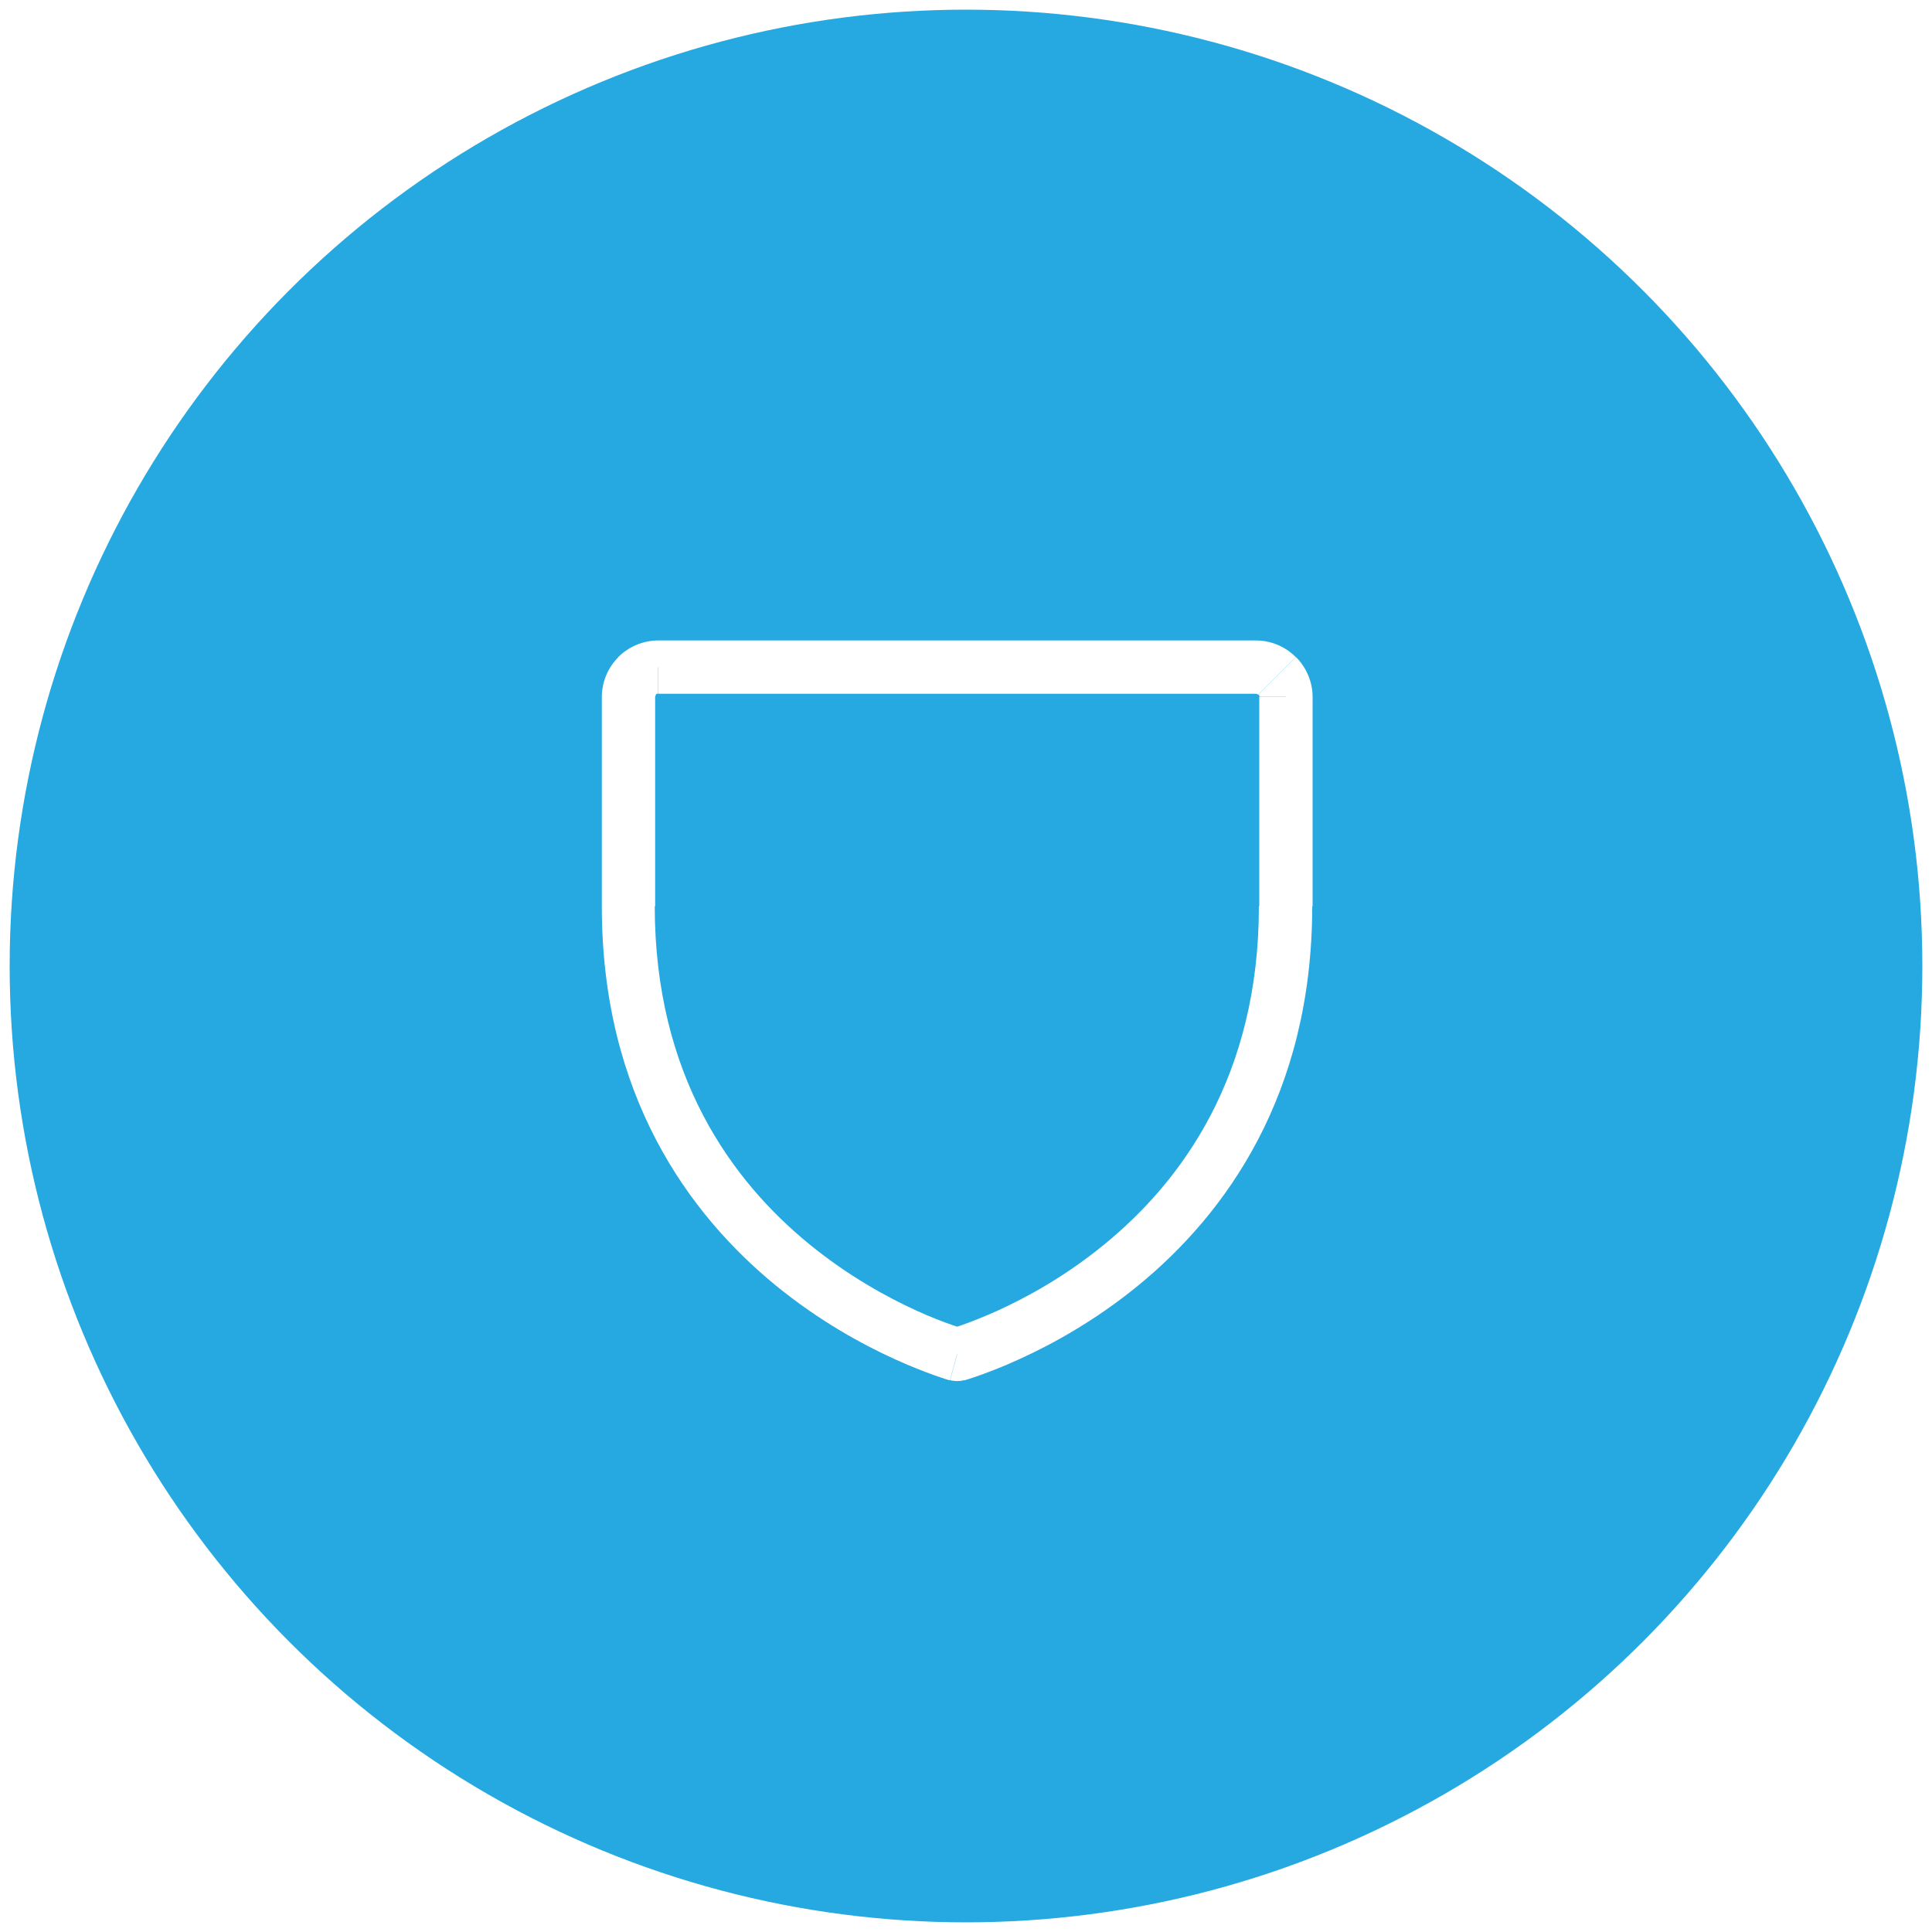
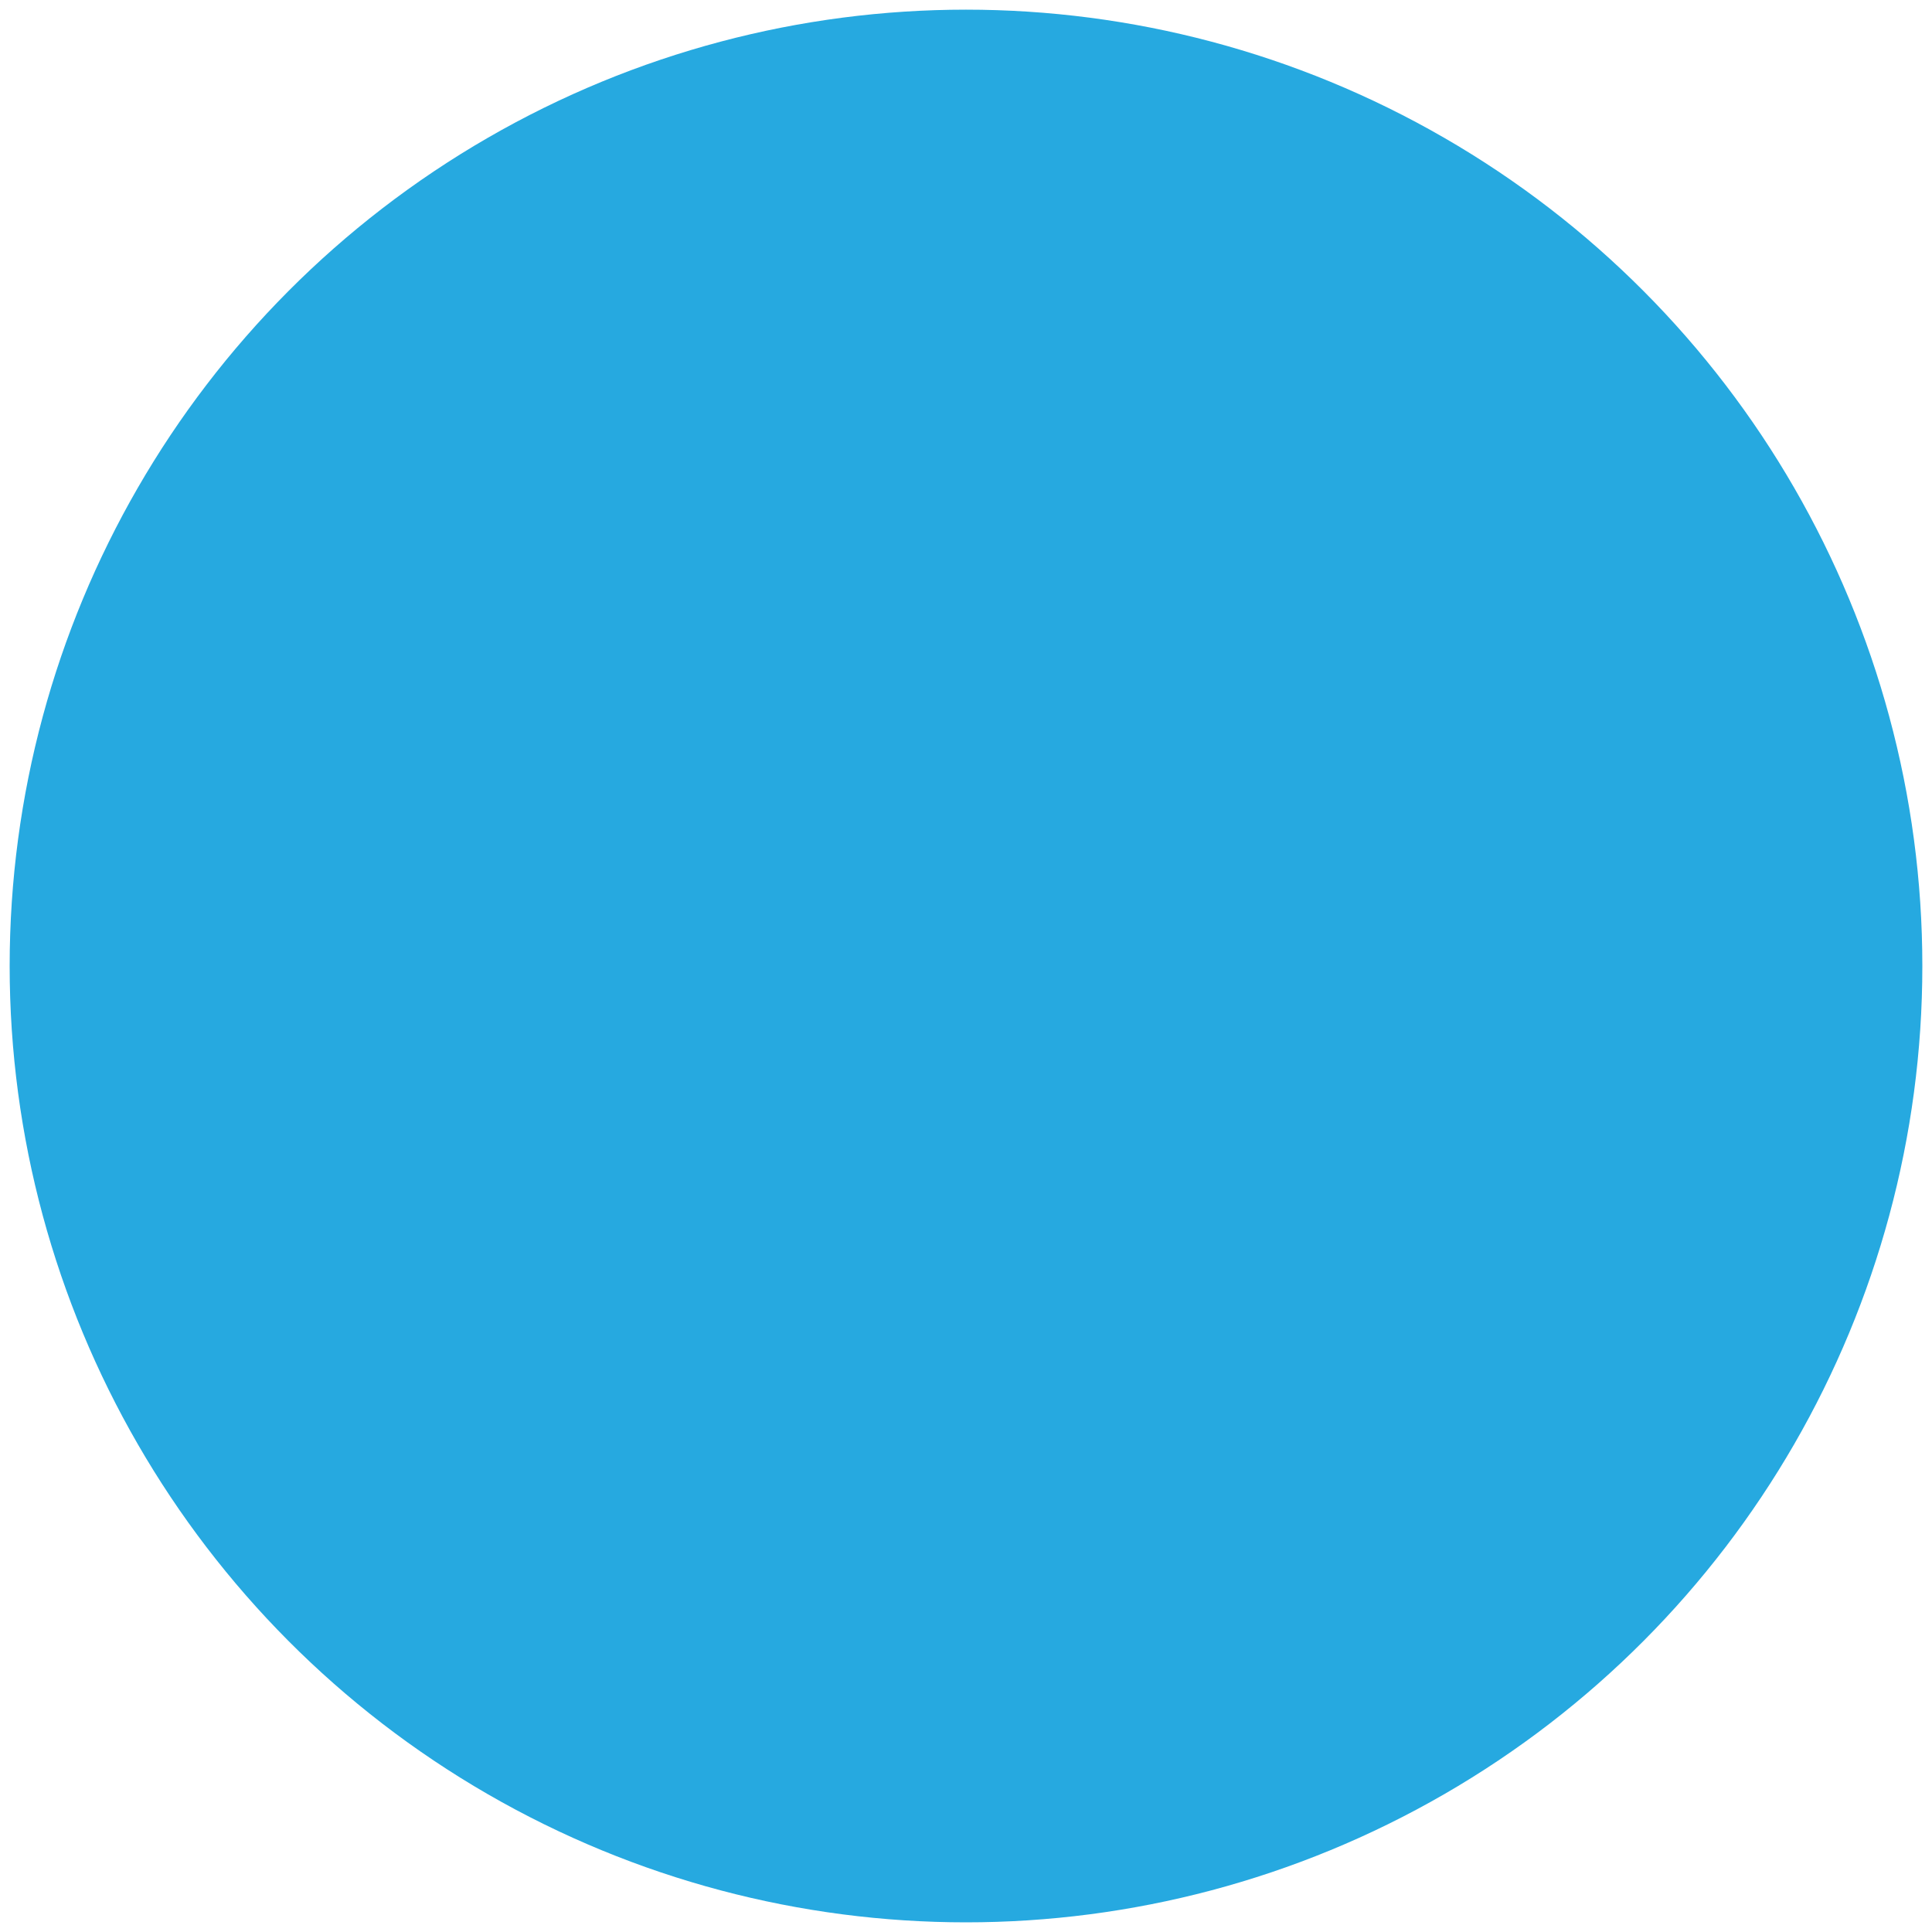
<svg xmlns="http://www.w3.org/2000/svg" version="1.1" id="Layer_1" x="0px" y="0px" viewBox="0 0 100 100" style="enable-background:new 0 0 100 100;" xml:space="preserve">
  <style type="text/css">
	.st0{fill:url(#SVGID_1_);}
	.st1{filter:url(#Adobe_OpacityMaskFilter);}
	.st2{clip-path:url(#SVGID_00000168101663276067392420000000119531630201782199_);}
	.st3{mask:url(#SVGID_00000073707998972777569090000011573978691959648409_);}
	.st4{clip-path:url(#SVGID_00000101803461187376175600000015806132327707105951_);fill:#FFFFFF;}
	.st5{clip-path:url(#SVGID_00000101803461187376175600000015806132327707105951_);}
	.st6{fill:#FFFFFF;}
	.st7{clip-path:url(#SVGID_00000010997849717908868690000002918089346444701602_);fill:#051C26;}
	.st8{fill:#051C26;}
	.st9{fill:#26A9E0;}
	.st10{fill:#728086;}
	.st11{fill:#FAFAFA;}
	.st12{clip-path:url(#SVGID_00000046329977503463598070000006617071695381665719_);}
	.st13{clip-path:url(#SVGID_00000013185421869298818890000002287950663859362740_);}
	.st14{clip-path:url(#SVGID_00000075132069368034758310000018092260156558228407_);}
	.st15{clip-path:url(#SVGID_00000025419547676287896440000016155198457199567035_);}
	.st16{clip-path:url(#SVGID_00000104696844255162980510000003657817152008133538_);}
	.st17{fill:none;}
	.st18{filter:url(#Adobe_OpacityMaskFilter_00000106105802927665564140000006146142863343882385_);}
	.st19{mask:url(#SVGID_00000111185814304084641170000012259335176707261319_);fill:#BCE4F5;}
	.st20{filter:url(#Adobe_OpacityMaskFilter_00000070090091366395282400000014149590037741643651_);}
	.st21{opacity:0.1;mask:url(#SVGID_00000154407340052128032270000000241115962997683098_);fill:#FFFFFF;}
	.st22{clip-path:url(#SVGID_00000069365073551356483330000003990023352184979610_);}
	.st23{fill:#42545C;}
	.st24{fill:#EAEAEA;}
	.st25{clip-path:url(#SVGID_00000088842863484726562960000011767120171180959401_);}
	.st26{fill:#F5F5F5;}
	.st27{clip-path:url(#SVGID_00000092430494806336706610000001653614707402423703_);}
	.st28{clip-path:url(#SVGID_00000094602806008260203930000013542580546229549470_);}
	.st29{clip-path:url(#SVGID_00000037673701177512036690000003265611136546022583_);}
	.st30{clip-path:url(#SVGID_00000093883317044581154880000001387179832939184299_);}
	.st31{clip-path:url(#SVGID_00000024713102114276991370000007912500258183723904_);}
	.st32{clip-path:url(#SVGID_00000034809917744557561180000003686157405866450878_);}
	.st33{clip-path:url(#SVGID_00000144310196427591900270000012773624034946032061_);}
	.st34{clip-path:url(#SVGID_00000175285639376375258970000010955149523187038637_);}
	.st35{display:none;}
	.st36{display:inline;}
	.st37{clip-path:url(#SVGID_00000073714813185201473890000014690617780890601859_);}
	.st38{clip-path:url(#SVGID_00000122715971798802425980000006517285893818450570_);}
	.st39{clip-path:url(#SVGID_00000153663565204876495330000005144058008937504900_);}
	.st40{clip-path:url(#SVGID_00000060004836495073739520000003051844743511240837_);}
	.st41{clip-path:url(#SVGID_00000036250848969348146710000005832020843082660506_);}
	.st42{clip-path:url(#SVGID_00000005975377262628647160000003172645711902600364_);}
	.st43{clip-path:url(#SVGID_00000160188139445141692610000009554889497018042538_);}
	.st44{clip-path:url(#SVGID_00000057108419417943868820000009639612692526667685_);}
	.st45{clip-path:url(#SVGID_00000084509235522052406180000013968454787986643617_);}
	.st46{clip-path:url(#SVGID_00000127742076098917429070000004630280731606120873_);}
	.st47{clip-path:url(#SVGID_00000074414714040194675100000009571631094963746225_);}
	.st48{clip-path:url(#SVGID_00000095316188693887949100000003291451081609068947_);}
	.st49{clip-path:url(#SVGID_00000132049454056495178370000001634237447121534885_);fill:#E3E3E3;}
	.st50{clip-path:url(#SVGID_00000085953551708682454290000001030768308865492097_);fill:#E3E3E3;}
	.st51{clip-path:url(#SVGID_00000098926516230184357370000017562928271780406438_);fill:#E3E3E3;}
	.st52{clip-path:url(#SVGID_00000007424735003712202310000001798464560177681543_);fill:#E3E3E3;}
	.st53{clip-path:url(#SVGID_00000106826391932046791430000015069863956018866079_);}
	.st54{clip-path:url(#SVGID_00000029009179765748035820000014536987859659269259_);}
	.st55{clip-path:url(#SVGID_00000152258331215111941950000006084701644725401481_);}
	.st56{clip-path:url(#SVGID_00000121281795148034570010000005414478193079038655_);}
	.st57{clip-path:url(#SVGID_00000098927010100354511410000006606759087069036421_);}
	.st58{fill:#F2FBFF;}
	.st59{clip-path:url(#SVGID_00000182527686305843395150000001693033627923396993_);fill:#EFFAFF;}
	.st60{opacity:0.2;clip-path:url(#SVGID_00000182527686305843395150000001693033627923396993_);fill:#26A9E0;}
	.st61{clip-path:url(#SVGID_00000182527686305843395150000001693033627923396993_);fill:#26A9E0;}
	.st62{clip-path:url(#SVGID_00000182527686305843395150000001693033627923396993_);fill:#FFFFFF;}
	.st63{clip-path:url(#SVGID_00000028309579749525284300000000913055474640242868_);fill:#EFFAFF;}
	.st64{clip-path:url(#SVGID_00000028309579749525284300000000913055474640242868_);fill:#FFFFFF;}
	.st65{opacity:0.2;clip-path:url(#SVGID_00000028309579749525284300000000913055474640242868_);fill:#26A9E0;}
	.st66{clip-path:url(#SVGID_00000028309579749525284300000000913055474640242868_);fill:#26A9E0;}
	.st67{clip-path:url(#SVGID_00000020362554351601490780000005223593137294815658_);fill:#EFFAFF;}
	.st68{opacity:0.2;clip-path:url(#SVGID_00000020362554351601490780000005223593137294815658_);}
	.st69{clip-path:url(#SVGID_00000129894761085406857750000013422482646135561346_);}
	.st70{clip-path:url(#SVGID_00000096742838904696478400000009621233365884226471_);fill:#26A9E0;}
	.st71{clip-path:url(#SVGID_00000020362554351601490780000005223593137294815658_);fill:#FFFFFF;}
	.st72{clip-path:url(#SVGID_00000020362554351601490780000005223593137294815658_);fill:#26A9E0;}
	.st73{fill:url(#SVGID_00000182493267444371307080000017268853987524656028_);}
	.st74{fill:#EFFAFF;}
	.st75{opacity:0.2;fill:#26A9E0;}
	.st76{clip-path:url(#SVGID_00000151531268482427670030000011603155258835845508_);}
	.st77{clip-path:url(#SVGID_00000125571860821320871910000013282627838527086721_);}
	.st78{clip-path:url(#SVGID_00000120527338664694476810000008664031468608253319_);}
	.st79{clip-path:url(#SVGID_00000080884907230152158550000011228333008017531811_);fill:#001D2A;}
	.st80{clip-path:url(#SVGID_00000080884907230152158550000011228333008017531811_);fill:#012636;}
	.st81{clip-path:url(#SVGID_00000080884907230152158550000011228333008017531811_);fill:#FFFFFF;}
	.st82{clip-path:url(#SVGID_00000119820930147554634410000016710342652779418549_);fill:#051C26;}
	.st83{fill:#272361;}
	.st84{clip-path:url(#SVGID_00000027577527773940233210000010376866498433746317_);fill:#051C26;}
	.st85{clip-path:url(#SVGID_00000027577527773940233210000010376866498433746317_);fill:#FFFFFF;}
	.st86{clip-path:url(#SVGID_00000047742651733167113900000014690217742246883774_);fill:#051C26;}
	.st87{clip-path:url(#SVGID_00000047742651733167113900000014690217742246883774_);fill:#FFFFFF;}
	.st88{clip-path:url(#SVGID_00000021095300669796748260000017413732888400243591_);}
	.st89{clip-path:url(#SVGID_00000182514159061468589760000005980911401141358746_);fill:#EDF9FE;}
	.st90{clip-path:url(#SVGID_00000182514159061468589760000005980911401141358746_);fill:#051C26;}
	.st91{filter:url(#Adobe_OpacityMaskFilter_00000011751821157248928870000008290534442140659328_);}
	.st92{clip-path:url(#SVGID_00000182514159061468589760000005980911401141358746_);}
	
		.st93{clip-path:url(#SVGID_00000182514159061468589760000005980911401141358746_);mask:url(#SVGID_00000130613666594828637540000005244150513639741332_);}
	.st94{clip-path:url(#SVGID_00000150794175273255439540000017131910086264315302_);fill:#051C26;}
	.st95{clip-path:url(#SVGID_00000150794175273255439540000017131910086264315302_);fill:#FFFFFF;}
	.st96{filter:url(#Adobe_OpacityMaskFilter_00000156587213502681259180000009348251811559344317_);}
	
		.st97{clip-path:url(#SVGID_00000182514159061468589760000005980911401141358746_);mask:url(#SVGID_00000114763860940975324940000006728986837087256193_);}
	.st98{clip-path:url(#SVGID_00000021842336889547277590000018397876947717787277_);fill:#051C26;}
	.st99{clip-path:url(#SVGID_00000021842336889547277590000018397876947717787277_);fill:#FFFFFF;}
	.st100{filter:url(#Adobe_OpacityMaskFilter_00000139295693786035124750000008995032612454374070_);}
	
		.st101{clip-path:url(#SVGID_00000182514159061468589760000005980911401141358746_);mask:url(#SVGID_00000107561611909763516780000014526232793757971073_);}
	.st102{clip-path:url(#SVGID_00000141454486467631080330000003679474839411647140_);fill:#26A9E0;}
	.st103{clip-path:url(#SVGID_00000141454486467631080330000003679474839411647140_);fill:#FFFFFF;}
	.st104{clip-path:url(#SVGID_00000182514159061468589760000005980911401141358746_);fill:#4460A0;}
	
		.st105{clip-path:url(#SVGID_00000182514159061468589760000005980911401141358746_);fill-rule:evenodd;clip-rule:evenodd;fill:#FFFFFF;}
	.st106{clip-path:url(#SVGID_00000182514159061468589760000005980911401141358746_);fill:#FFFFFF;}
	.st107{clip-path:url(#SVGID_00000182514159061468589760000005980911401141358746_);fill:#42545C;}
	.st108{clip-path:url(#SVGID_00000098193447215160516460000012048725782055993764_);fill:#A1AAAD;}
	.st109{clip-path:url(#SVGID_00000170979590911437052130000018148492812440057239_);}
	.st110{fill:#EE2625;}
	.st111{clip-path:url(#SVGID_00000075135192476824769920000002961981703015042710_);}
</style>
  <g>
    <circle class="st9" cx="50" cy="50" r="49.5" />
-     <path class="st6" d="M49.54,70.11c0.36,1.33,0.36,1.33,0.36,1.33c0,0,0,0,0,0c0,0,0,0,0.01,0c0,0,0.01,0,0.01,0   c0.01,0,0.03-0.01,0.05-0.01c0.04-0.01,0.1-0.03,0.16-0.05c0.14-0.04,0.34-0.11,0.59-0.2c0.5-0.18,1.2-0.44,2.04-0.83   c1.68-0.76,3.91-1.98,6.15-3.81c4.51-3.69,9.01-9.86,9.01-19.63h-1.38h-1.38c0,8.79-4,14.23-8,17.5c-2.01,1.65-4.03,2.75-5.55,3.44   c-0.76,0.34-1.38,0.58-1.81,0.73c-0.22,0.08-0.38,0.13-0.49,0.16c-0.05,0.02-0.09,0.03-0.12,0.04c-0.01,0-0.02,0.01-0.03,0.01   c0,0,0,0,0,0c0,0,0,0,0,0c0,0,0,0,0,0C49.18,68.78,49.18,68.78,49.54,70.11z M32.53,46.91h-1.38c0,9.77,4.5,15.94,9.01,19.63   c2.24,1.83,4.48,3.05,6.15,3.81c0.84,0.38,1.54,0.65,2.04,0.83c0.25,0.09,0.45,0.15,0.59,0.2c0.07,0.02,0.13,0.04,0.16,0.05   c0.02,0.01,0.04,0.01,0.05,0.01c0.01,0,0.01,0,0.01,0c0,0,0,0,0.01,0c0,0,0,0,0,0c0,0,0,0,0.36-1.33c0.36-1.33,0.36-1.33,0.36-1.33   c0,0,0,0,0,0c0,0,0,0,0,0c0,0,0,0,0,0c0,0-0.01,0-0.03-0.01c-0.02-0.01-0.07-0.02-0.12-0.04c-0.11-0.03-0.28-0.09-0.49-0.16   c-0.43-0.15-1.06-0.39-1.81-0.73c-1.51-0.69-3.53-1.79-5.55-3.44c-4-3.27-8-8.71-8-17.5H32.53z M32.53,36.08h-1.38v10.83h1.38h1.38   V36.08H32.53z M32.98,34.98l-0.97-0.97c-0.55,0.55-0.86,1.29-0.86,2.07h1.38h1.38c0-0.05,0.02-0.09,0.05-0.12L32.98,34.98z    M34.07,34.53v-1.38c-0.77,0-1.52,0.31-2.07,0.86l0.97,0.97l0.97,0.97c0.03-0.03,0.08-0.05,0.12-0.05V34.53z M65.01,34.53v-1.38   H34.07v1.38v1.38h30.94V34.53z M66.1,34.98l0.97-0.97c-0.55-0.55-1.29-0.86-2.07-0.86v1.38v1.38c0.05,0,0.09,0.02,0.12,0.05   L66.1,34.98z M66.56,36.08h1.38c0-0.77-0.31-1.52-0.86-2.07l-0.97,0.97l-0.97,0.97c0.03,0.03,0.05,0.08,0.05,0.12H66.56z    M66.56,46.91h1.38V36.08h-1.38h-1.38v10.83H66.56z M49.54,70.11l-0.36,1.33c0.24,0.06,0.49,0.06,0.72,0L49.54,70.11z" />
  </g>
</svg>